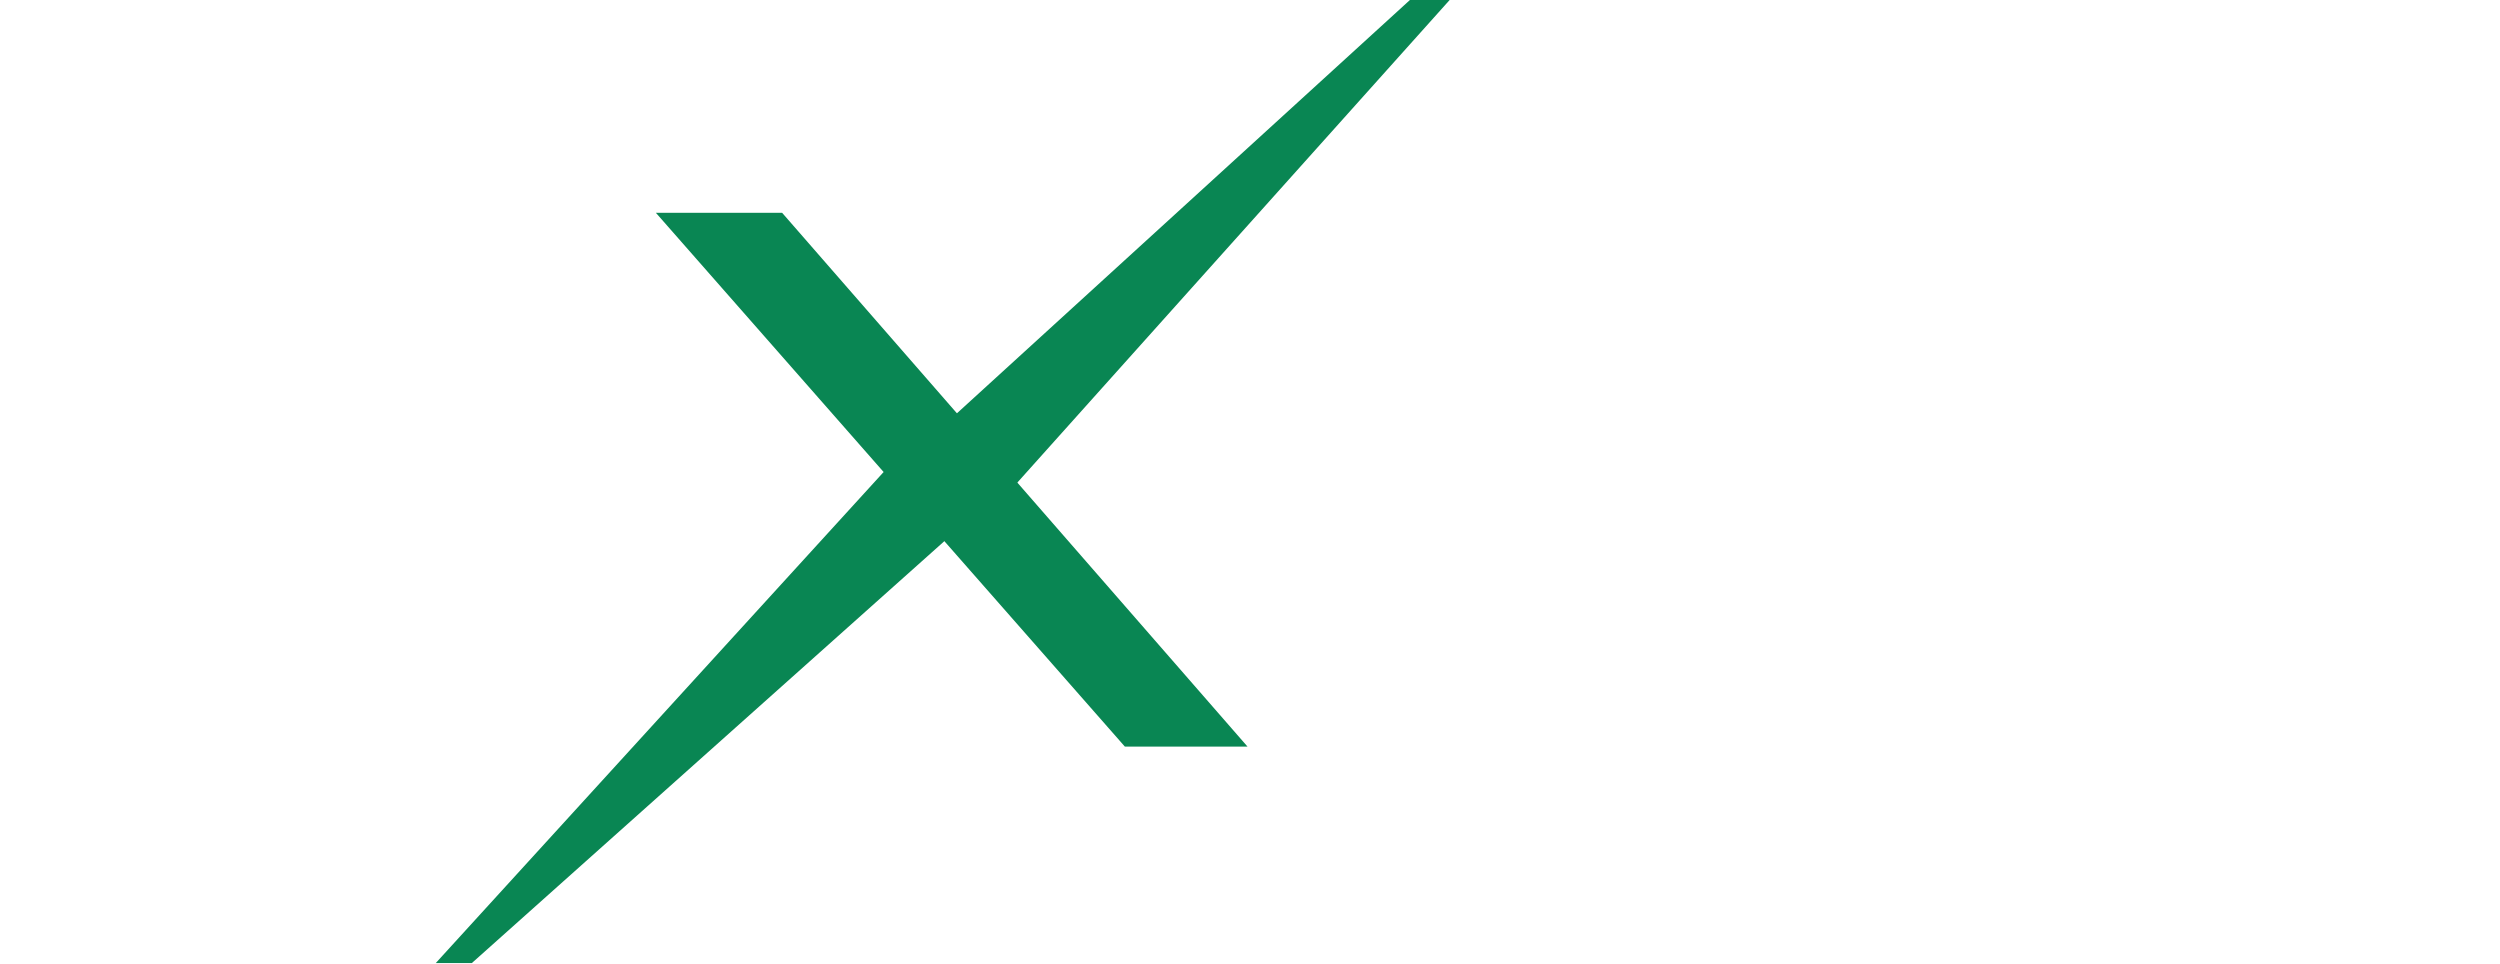
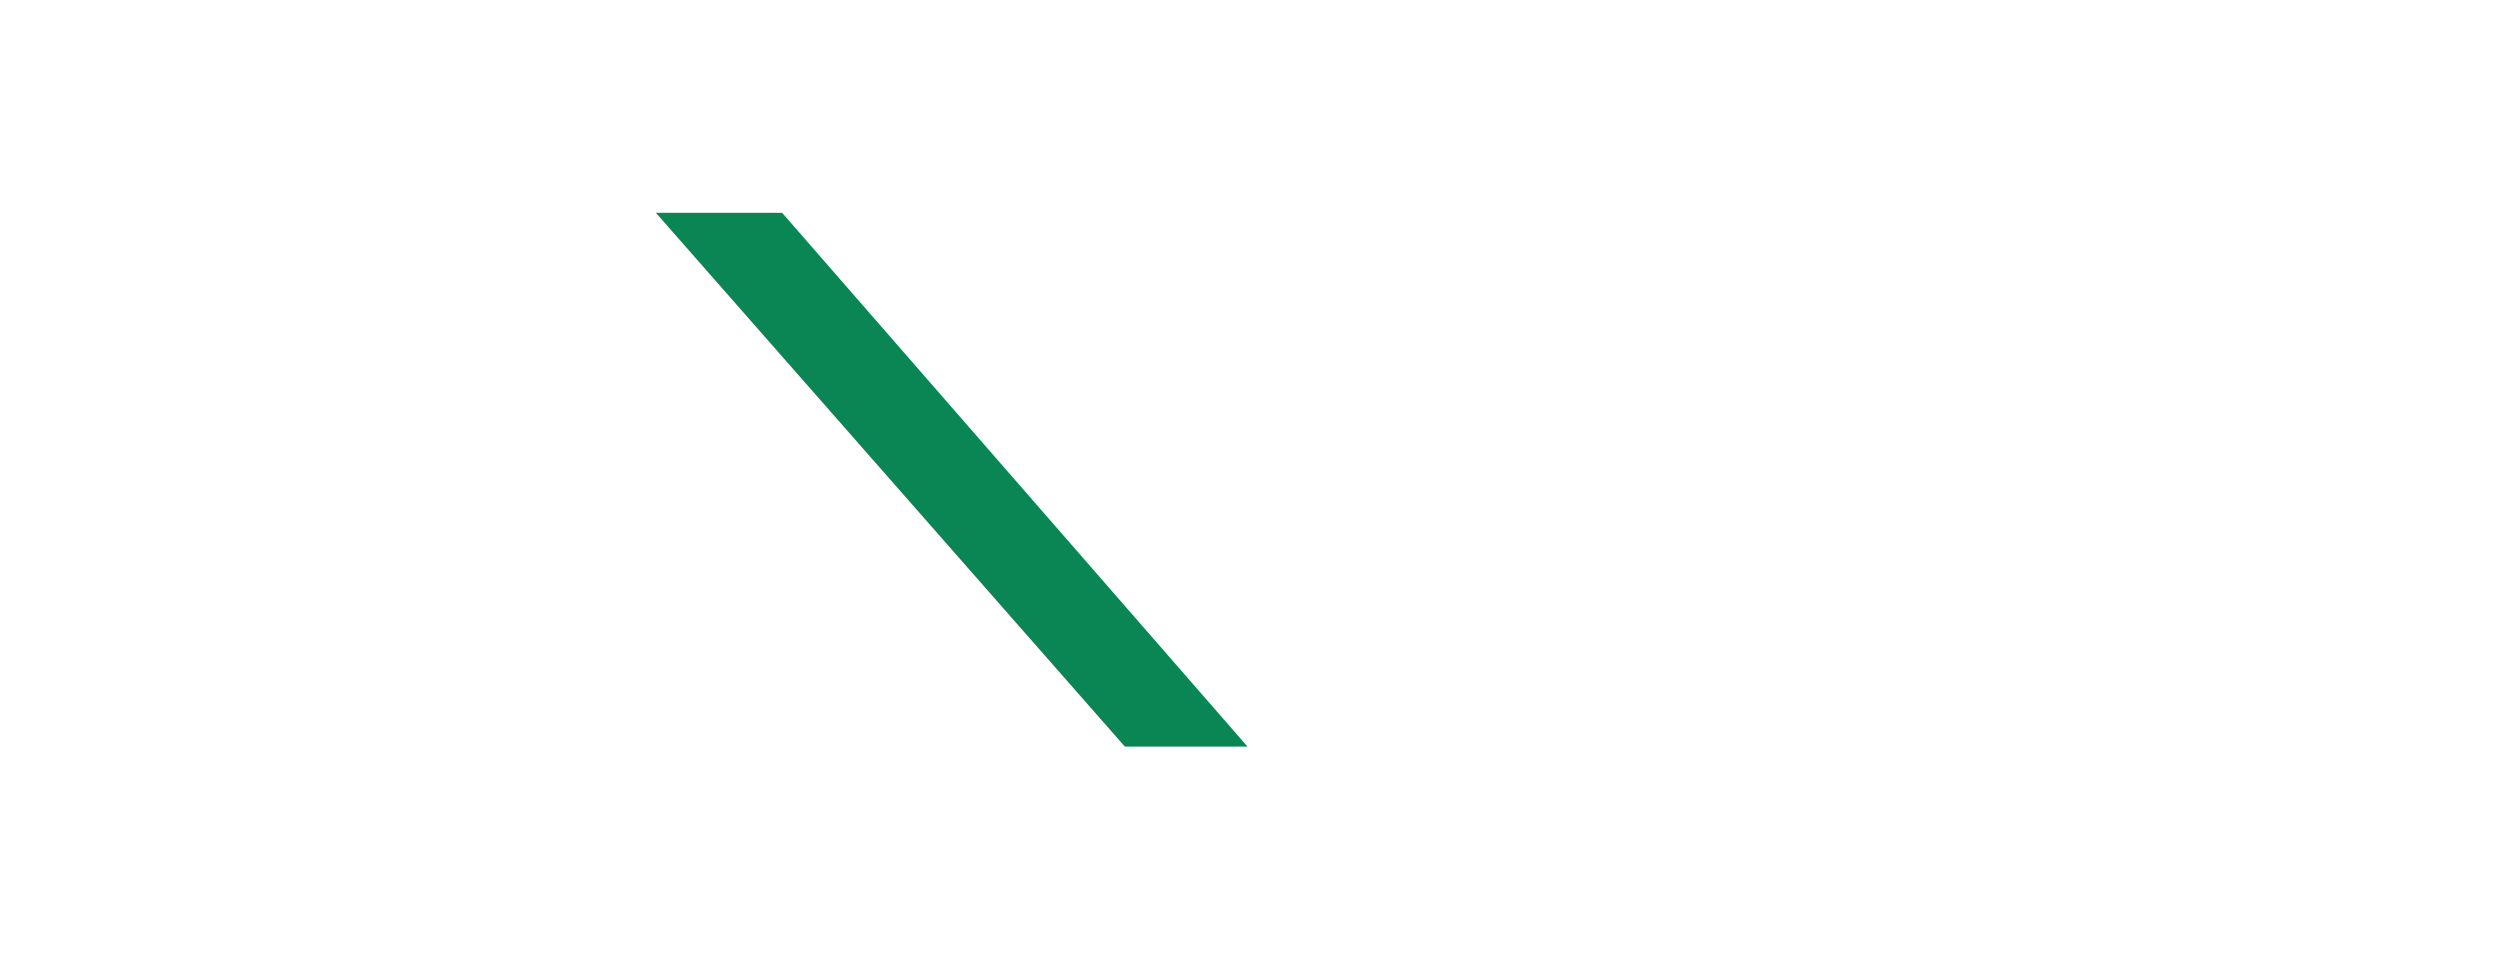
<svg xmlns="http://www.w3.org/2000/svg" version="1.2" viewBox="0 0 4374 1687" width="4374" height="1687">
  <style>.a{fill:#fff}.b{fill:#098653}</style>
-   <path fill-rule="evenodd" class="a" d="m179.6 1314h-177.6l468.3-819.6q37.6-65.5 89.4-92.2 51.9-26.6 125.6-26.6 72.4 0 114.9 26.6 42.4 26.7 55.5 92.2l166.9 819.6h-708.6l79-156 419.3 0.1-117.9-585.8q-6.8-31.4-39.6-31.4-32.8 0-52 31.4zm2635.8-922.1q202.2 0 289.2 114.8 87.1 114.7 45.9 348.3-41 232.2-168.3 345.6-127.2 113.4-329.4 113.4h-125.7q-202.3 0-289.5-113.4-87.3-113.4-46.3-345.6 41.2-233.6 168.7-348.3 127.5-114.8 329.7-114.8zm-154.1 161.2q-133.9 0-207.3 71-73.3 71.1-101.5 230.9-27.9 158.4 19.9 228.1 47.8 69.7 183.1 69.7h125.7q132.6 0 205.8-70.4 73.2-70.3 101.1-228.8 28-158.4-19.6-229.5-47.6-71-181.5-71zm730.7 760.9h-161.2l130.1-737.7q15.9-90.1 77.6-145.5 61.6-55.3 169.6-55.3 95.6 0 137.4 45.8 41.8 45.8 56.5 125l165.4 588.7q1.2 3.9 2.9 7.6 1.7 3.7 3.8 7.2 2.2 3.5 4.8 6.6 2.6 3.2 5.5 6 11.7 10.9 35 10.9 25.9 0 42.8-14.4 16.9-14.3 21-37.5l128.7-729.5h162.6l-129.9 736.3q-16.1 91.5-78.5 146.9-62.4 55.3-168.9 55.3-47.9-0.1-82-11.6-34.2-11.7-56.9-34.2-5.7-5.8-10.9-12.1-5.2-6.3-9.8-13.1-4.6-6.8-8.4-14-3.9-7.2-7.1-14.7-13.6-31.4-20.3-71.1l-165.3-588.7q-10.8-39.7-50.4-39.7-27.4 0-44.2 14.4-16.9 14.3-21.2 38.9z" />
  <filter id="f0">
    <feFlood flood-color="#ffffff" flood-opacity="1" />
    <feBlend mode="normal" in2="SourceGraphic" />
    <feComposite in2="SourceAlpha" operator="in" />
  </filter>
  <g filter="url(#f0)">
-     <path fill-rule="evenodd" class="b" d="m1652.5 946.6l-827 738.4h-63.1l782.8-858.3 126.2-101 795.4-725.7h69.5l-757.6 845.7z" />
    <path fill-rule="evenodd" class="b" d="m1147.5 372.3h220.9l814.3 934h-214.6z" />
  </g>
</svg>